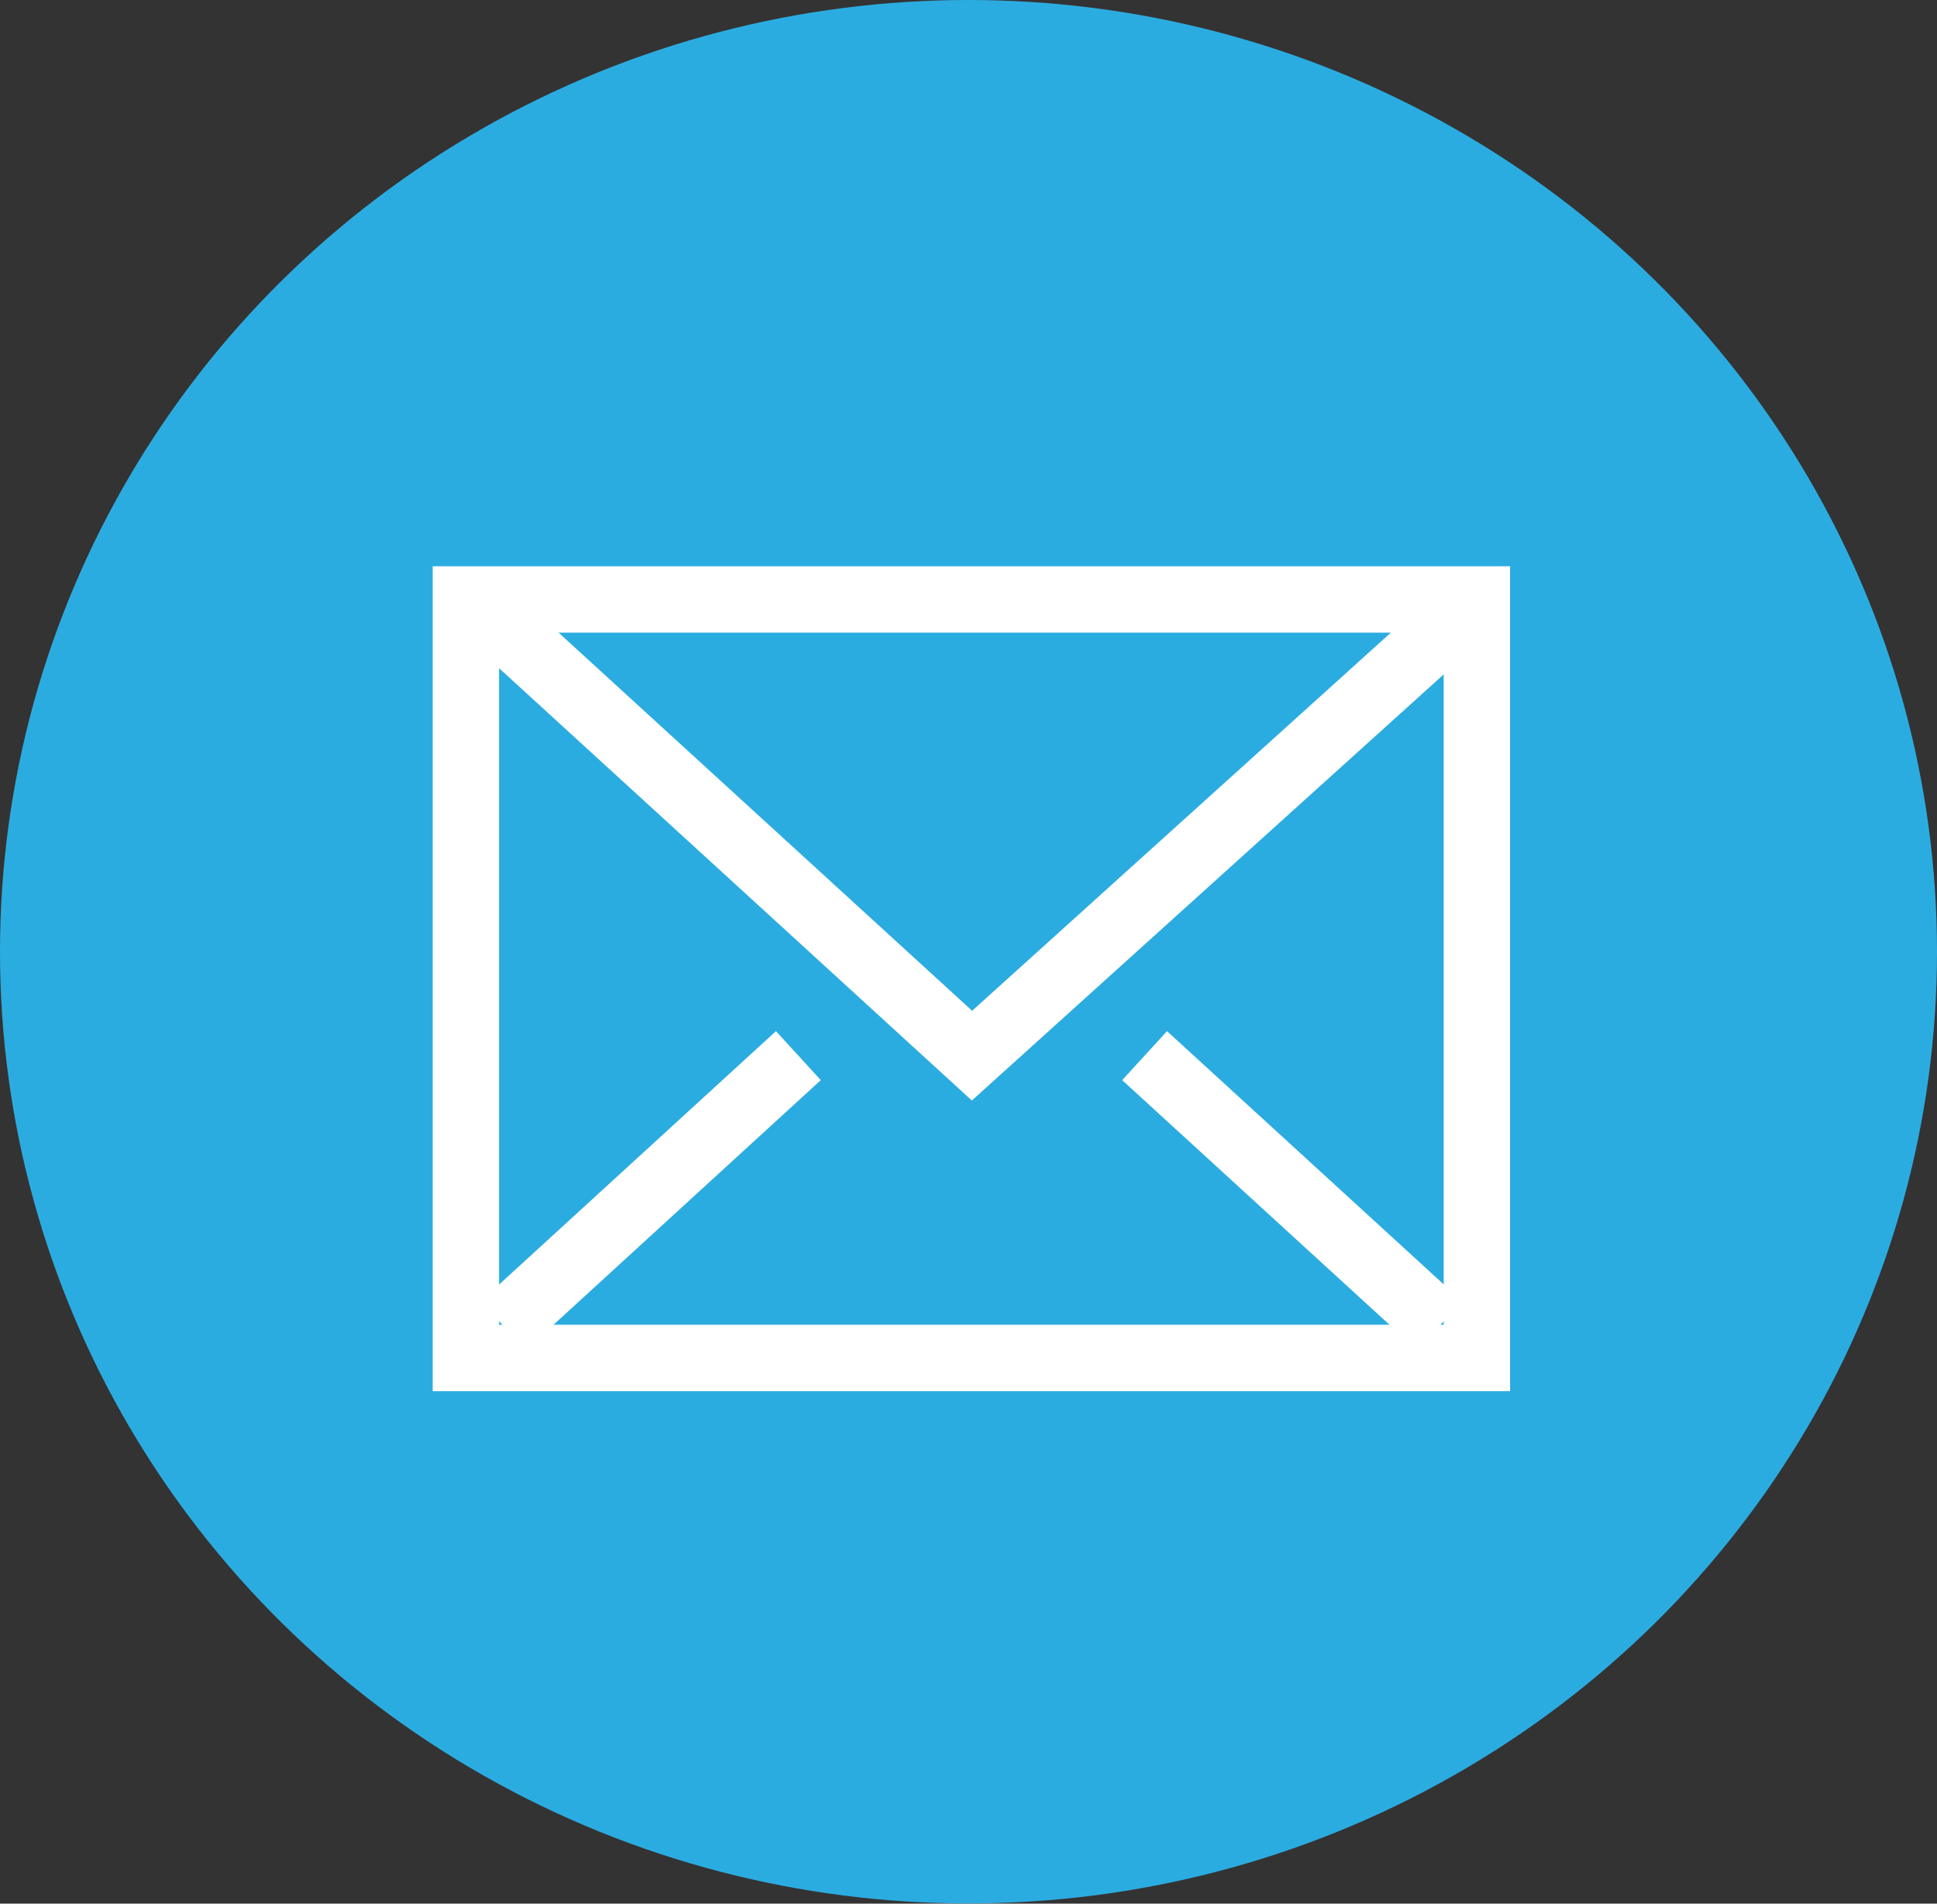
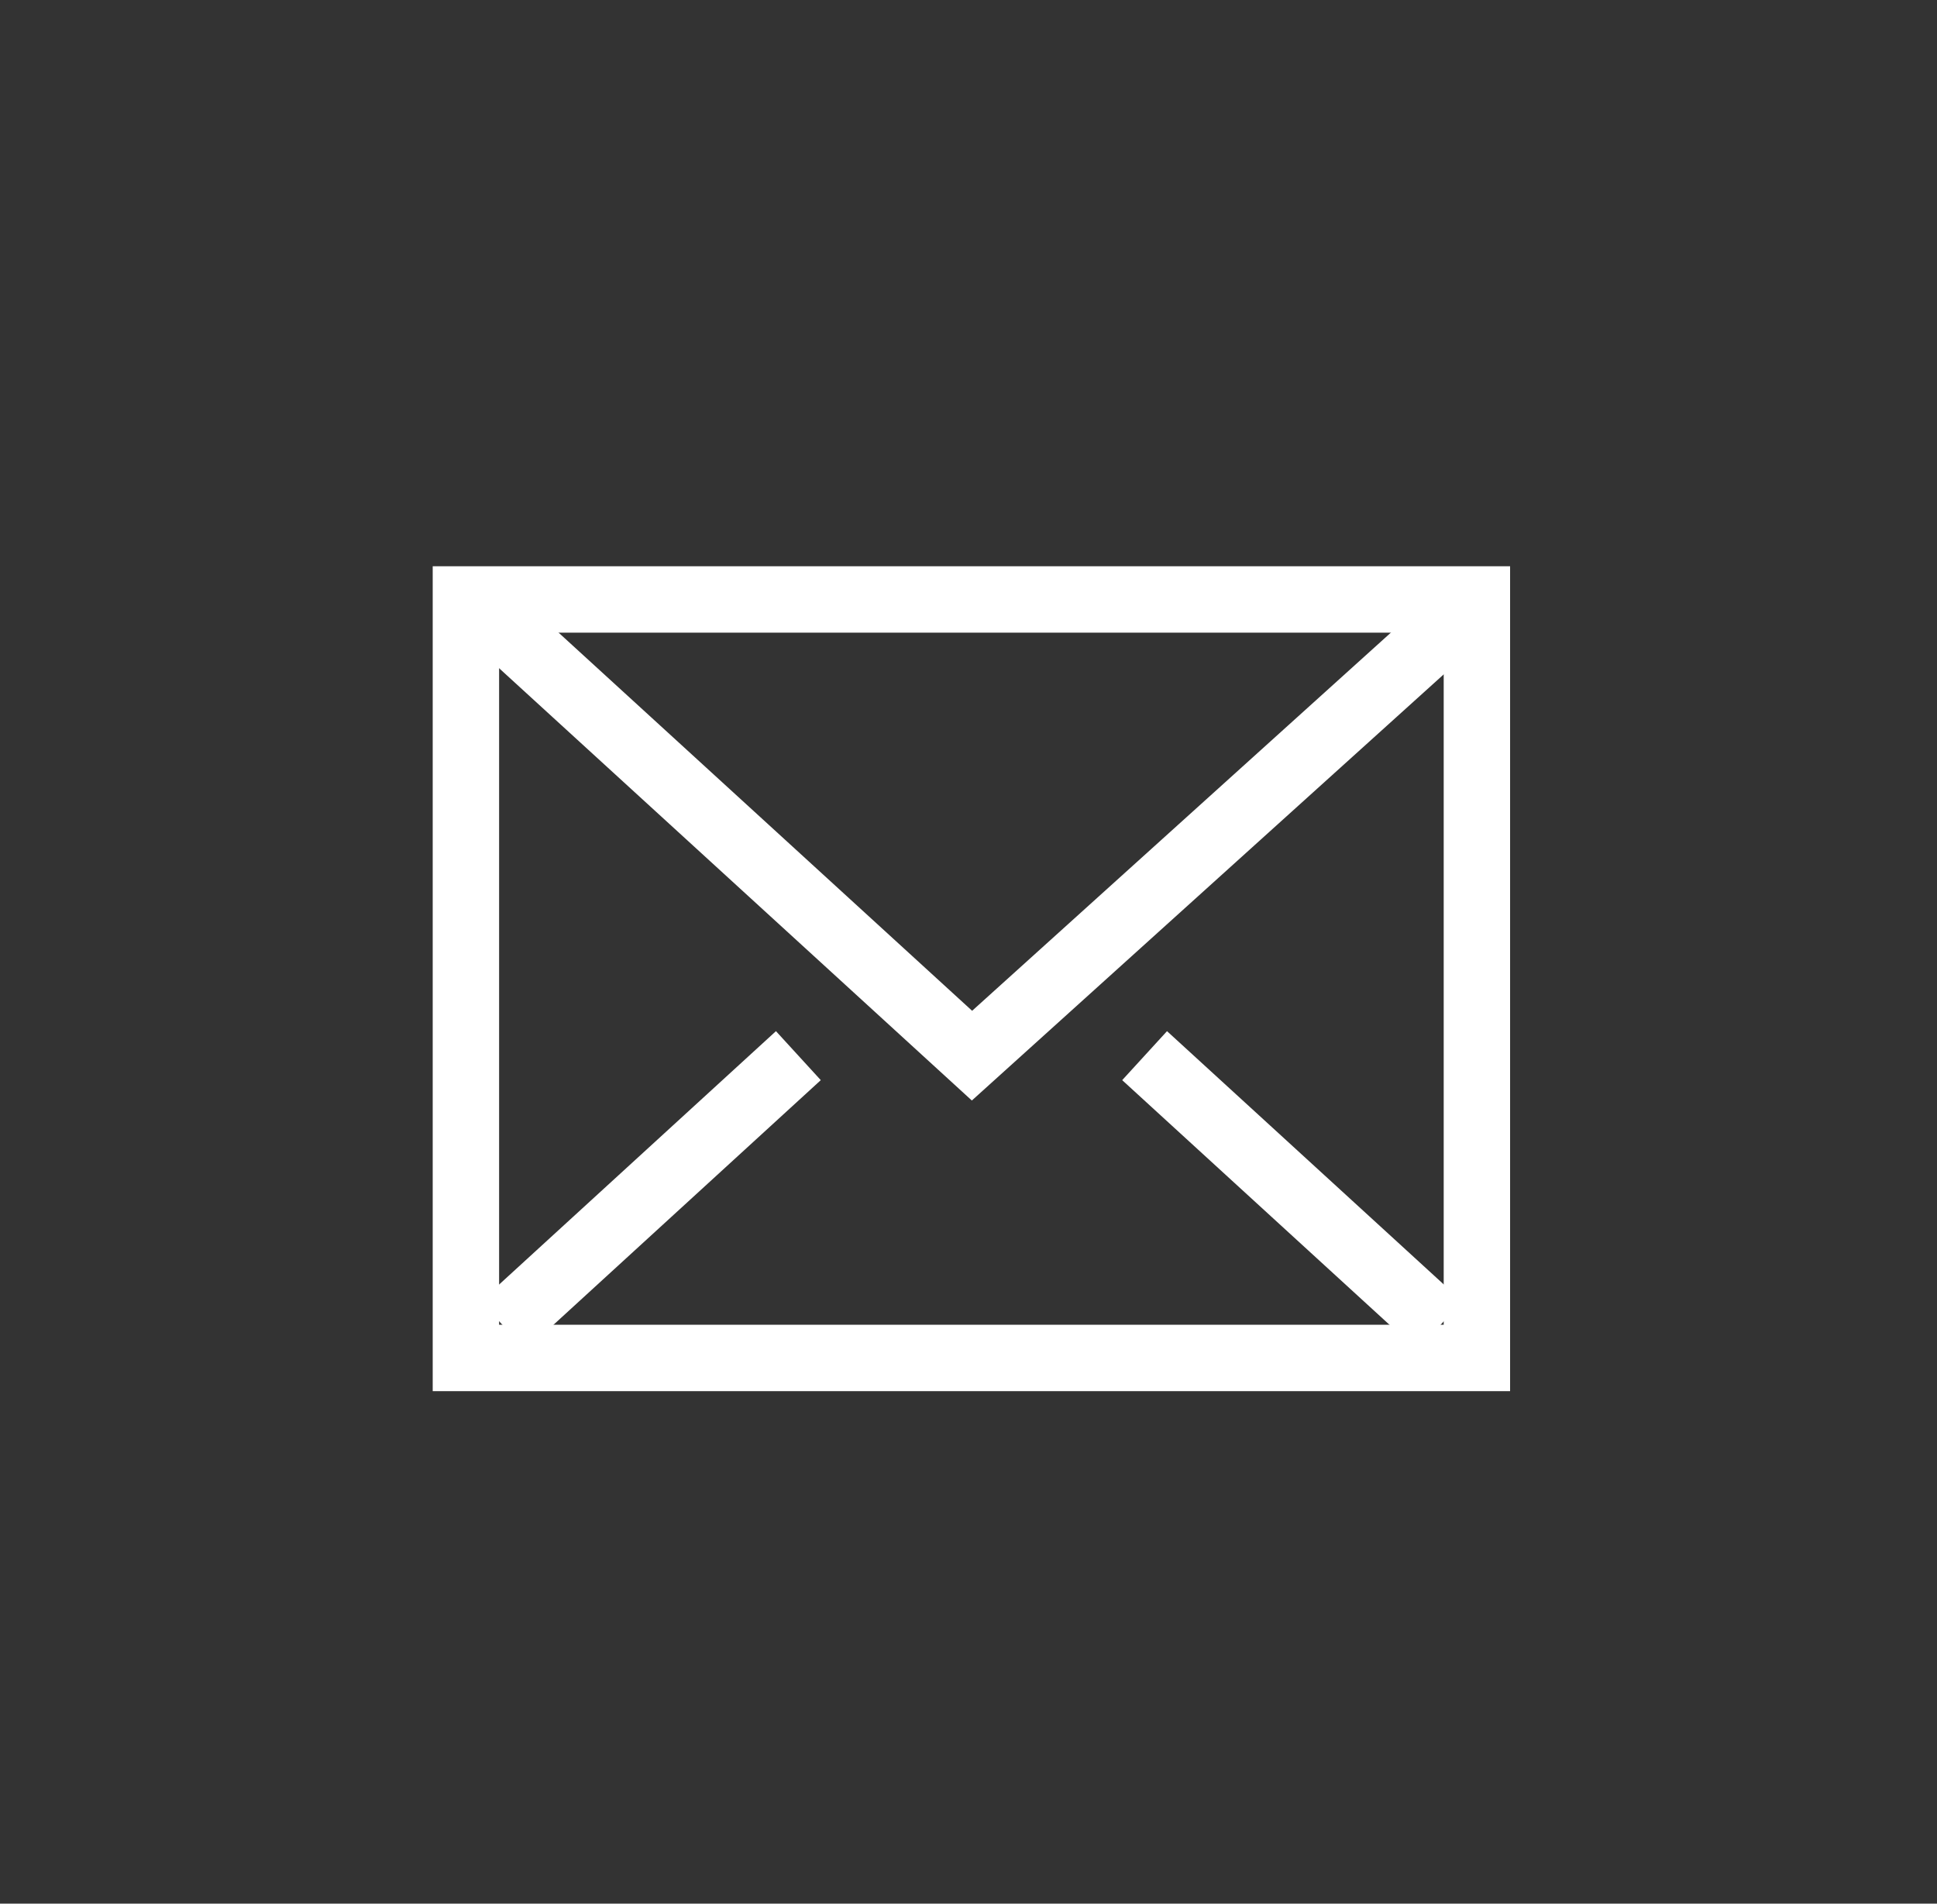
<svg xmlns="http://www.w3.org/2000/svg" id="Layer_1" data-name="Layer 1" viewBox="0 0 116.7 114.67">
  <rect x="0" y="0" width="116.7" height="114.67" fill="#333333" stroke="none" />
  <defs>
    <style>.cls-1{fill:#2bace1;}.cls-2{fill:none;stroke:#fff;stroke-miterlimit:10;stroke-width:4px;}</style>
  </defs>
-   <ellipse id="Ellipse_44" data-name="Ellipse 44" class="cls-1" cx="58.35" cy="57.33" rx="58.35" ry="57.33" />
  <g id="_7" data-name=" 7">
    <rect id="Rectangle_322" data-name="Rectangle 322" class="cls-2" x="28.07" y="36.11" width="60.91" height="45.69" />
    <path id="Path_343" data-name="Path 343" class="cls-2" d="M32.77,41,61,66.81,90.05,40.58" transform="translate(-2.44 -3.22)" />
    <line id="Line_21" data-name="Line 21" class="cls-2" x1="48.1" y1="63.59" x2="30.32" y2="79.86" />
    <line id="Line_22" data-name="Line 22" class="cls-2" x1="86.74" y1="79.86" x2="68.96" y2="63.59" />
  </g>
</svg>